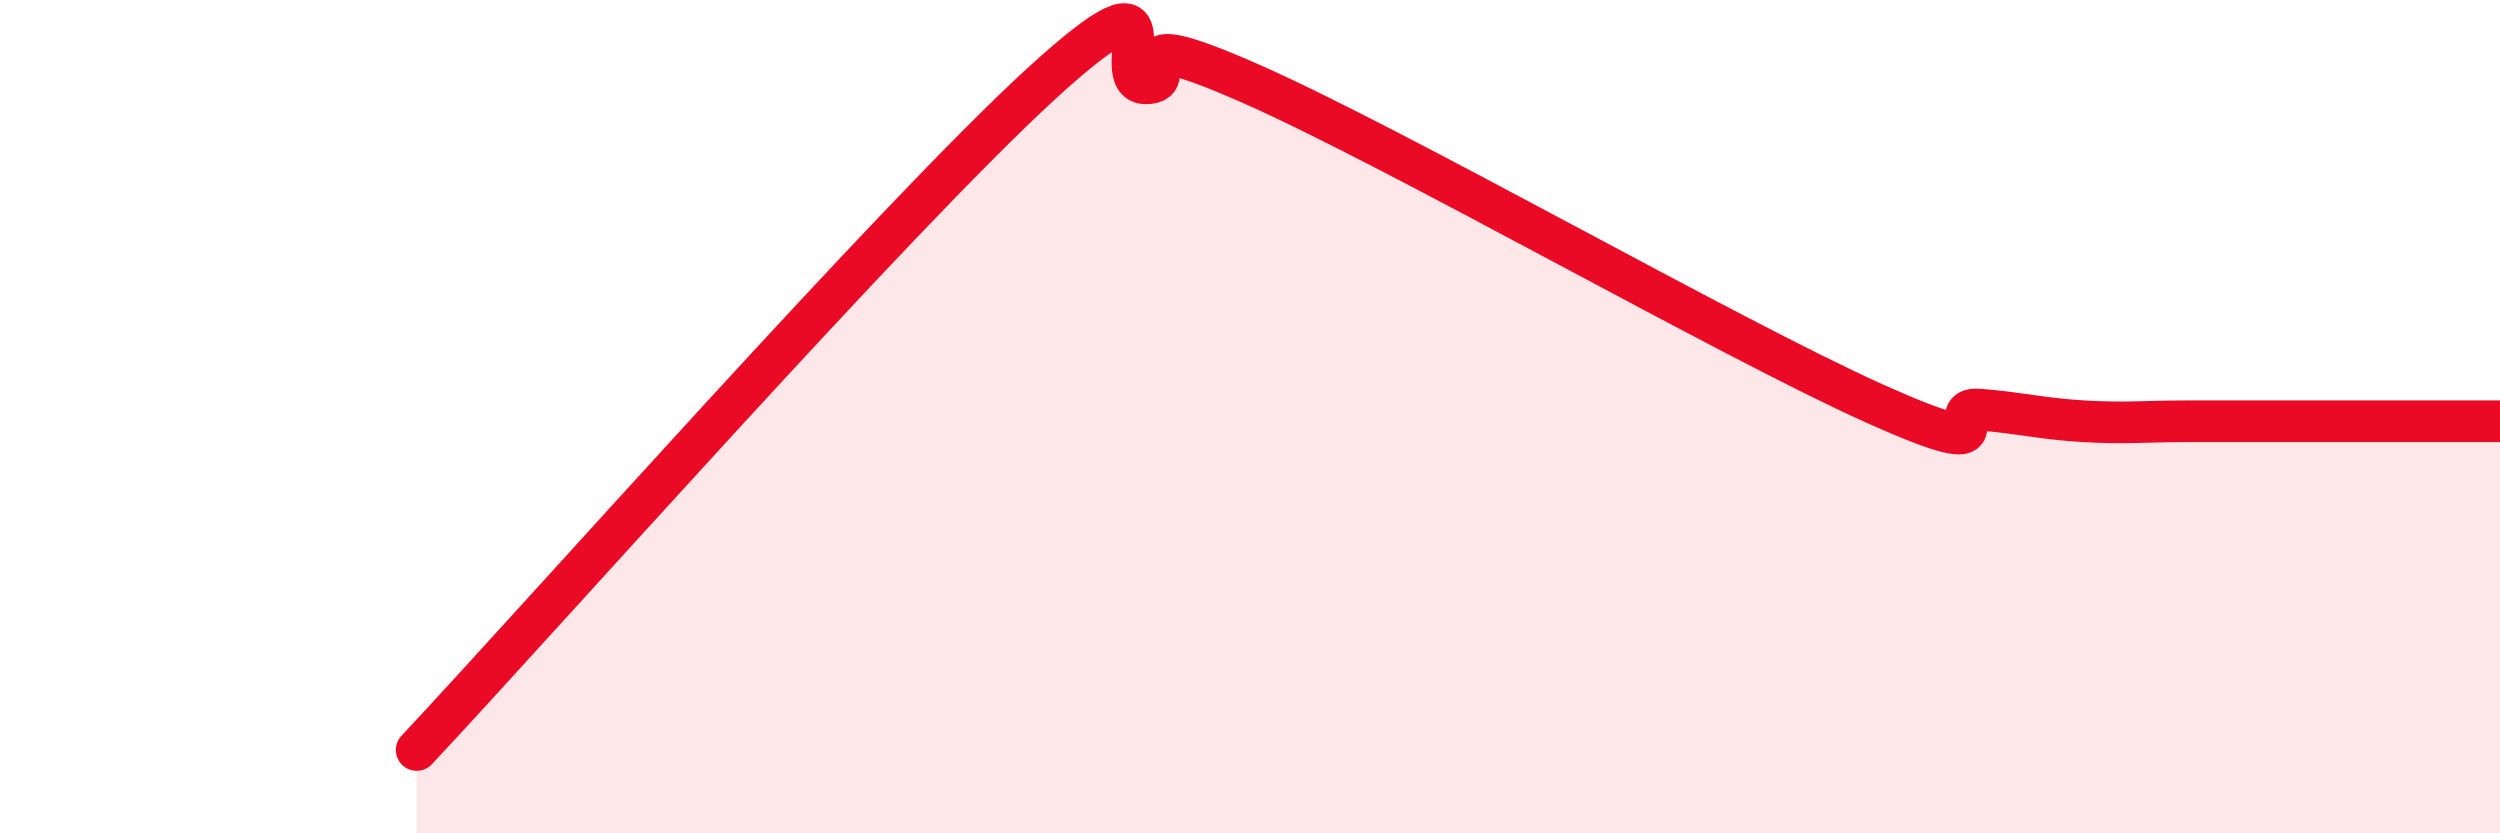
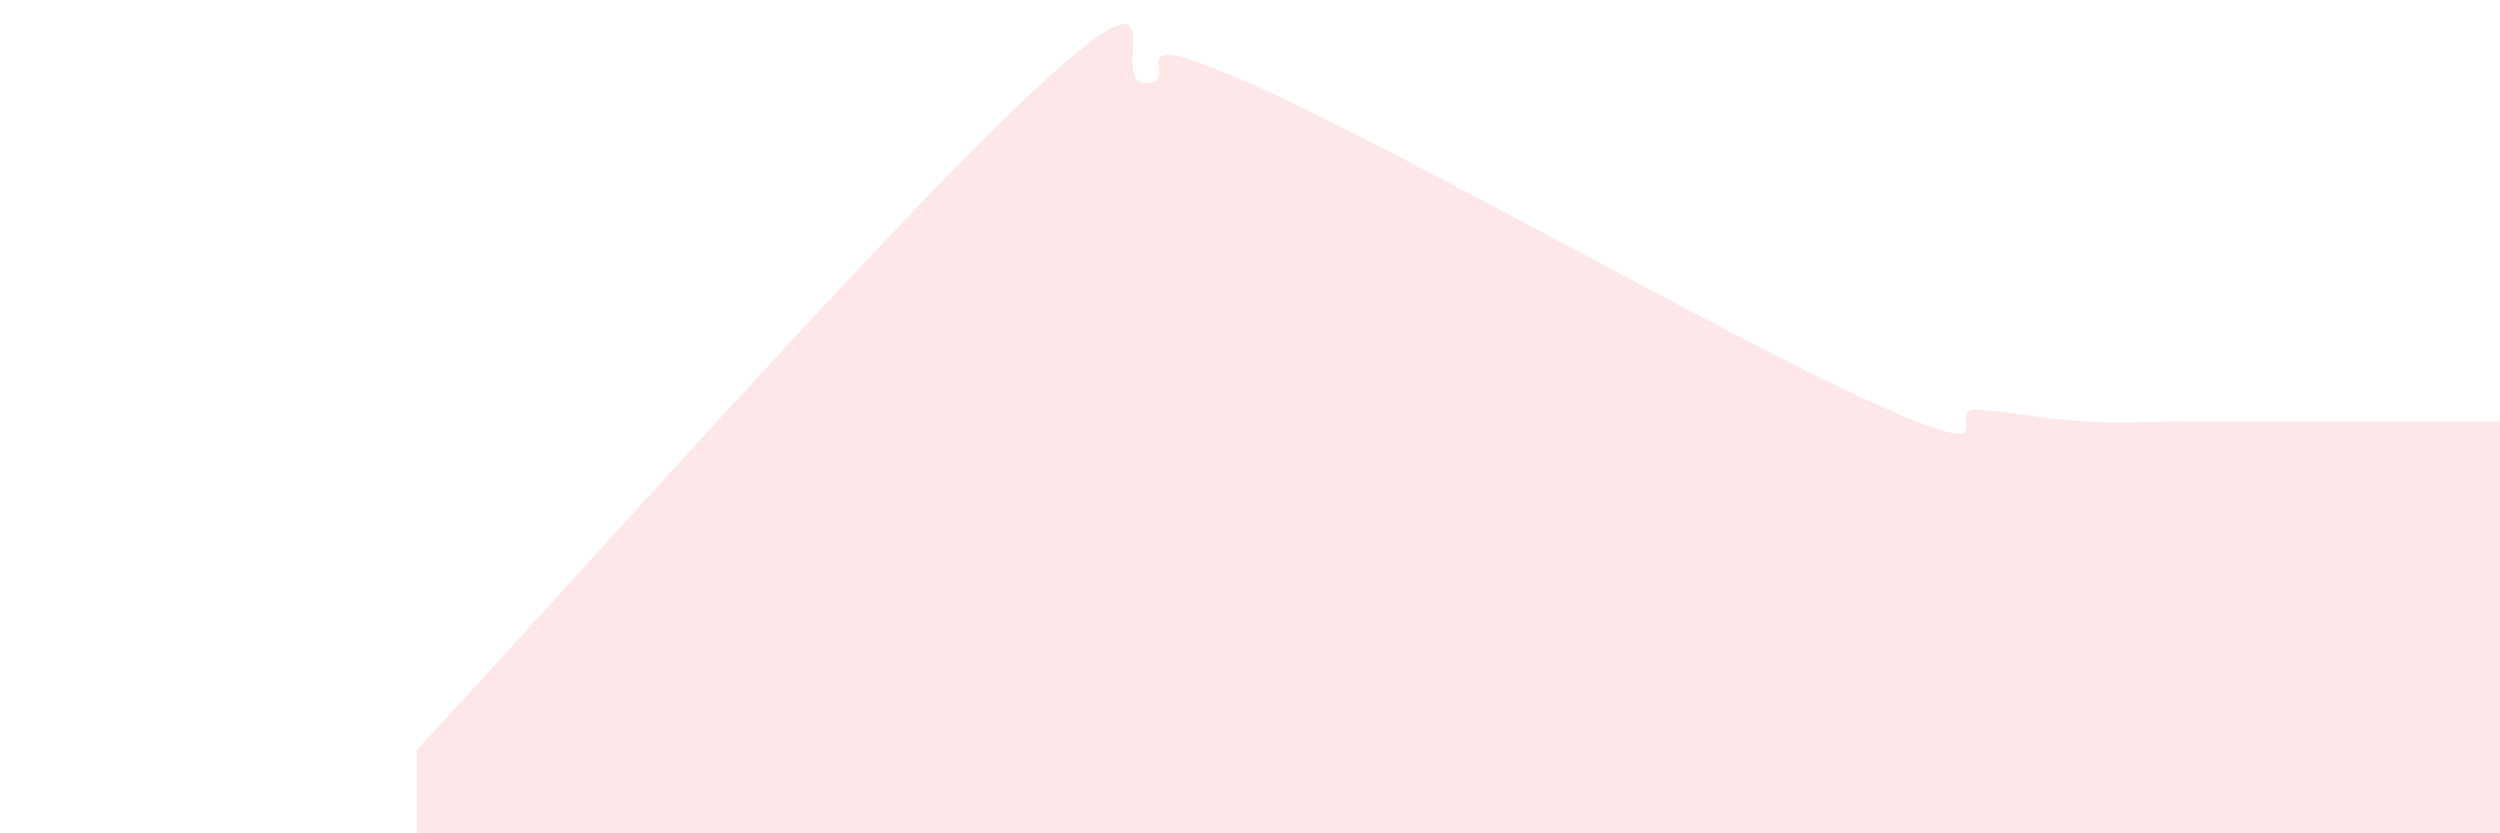
<svg xmlns="http://www.w3.org/2000/svg" width="60" height="20" viewBox="0 0 60 20">
  <path d="M 10,18 C 13,14.8 21.5,5.2 25,2 C 28.5,-1.2 26.5,2 27.5,2 C 28.5,2 26.5,0.46 30,2 C 33.5,3.54 41.5,8.12 45,9.69 C 48.5,11.26 46.5,9.75 47.5,9.83 C 48.5,9.91 49,10.05 50,10.11 C 51,10.17 51.5,10.11 52.5,10.11 C 53.5,10.11 53.5,10.11 55,10.11 C 56.5,10.11 59,10.11 60,10.11L60 20L10 20Z" fill="#EB0A25" opacity="0.1" stroke-linecap="round" stroke-linejoin="round" />
-   <path d="M 10,18 C 13,14.8 21.5,5.2 25,2 C 28.5,-1.2 26.5,2 27.5,2 C 28.5,2 26.5,0.46 30,2 C 33.5,3.54 41.5,8.12 45,9.69 C 48.5,11.26 46.5,9.75 47.5,9.83 C 48.5,9.91 49,10.05 50,10.11 C 51,10.17 51.5,10.11 52.5,10.11 C 53.5,10.11 53.5,10.11 55,10.11 C 56.5,10.11 59,10.11 60,10.11" stroke="#EB0A25" stroke-width="1" fill="none" stroke-linecap="round" stroke-linejoin="round" />
</svg>